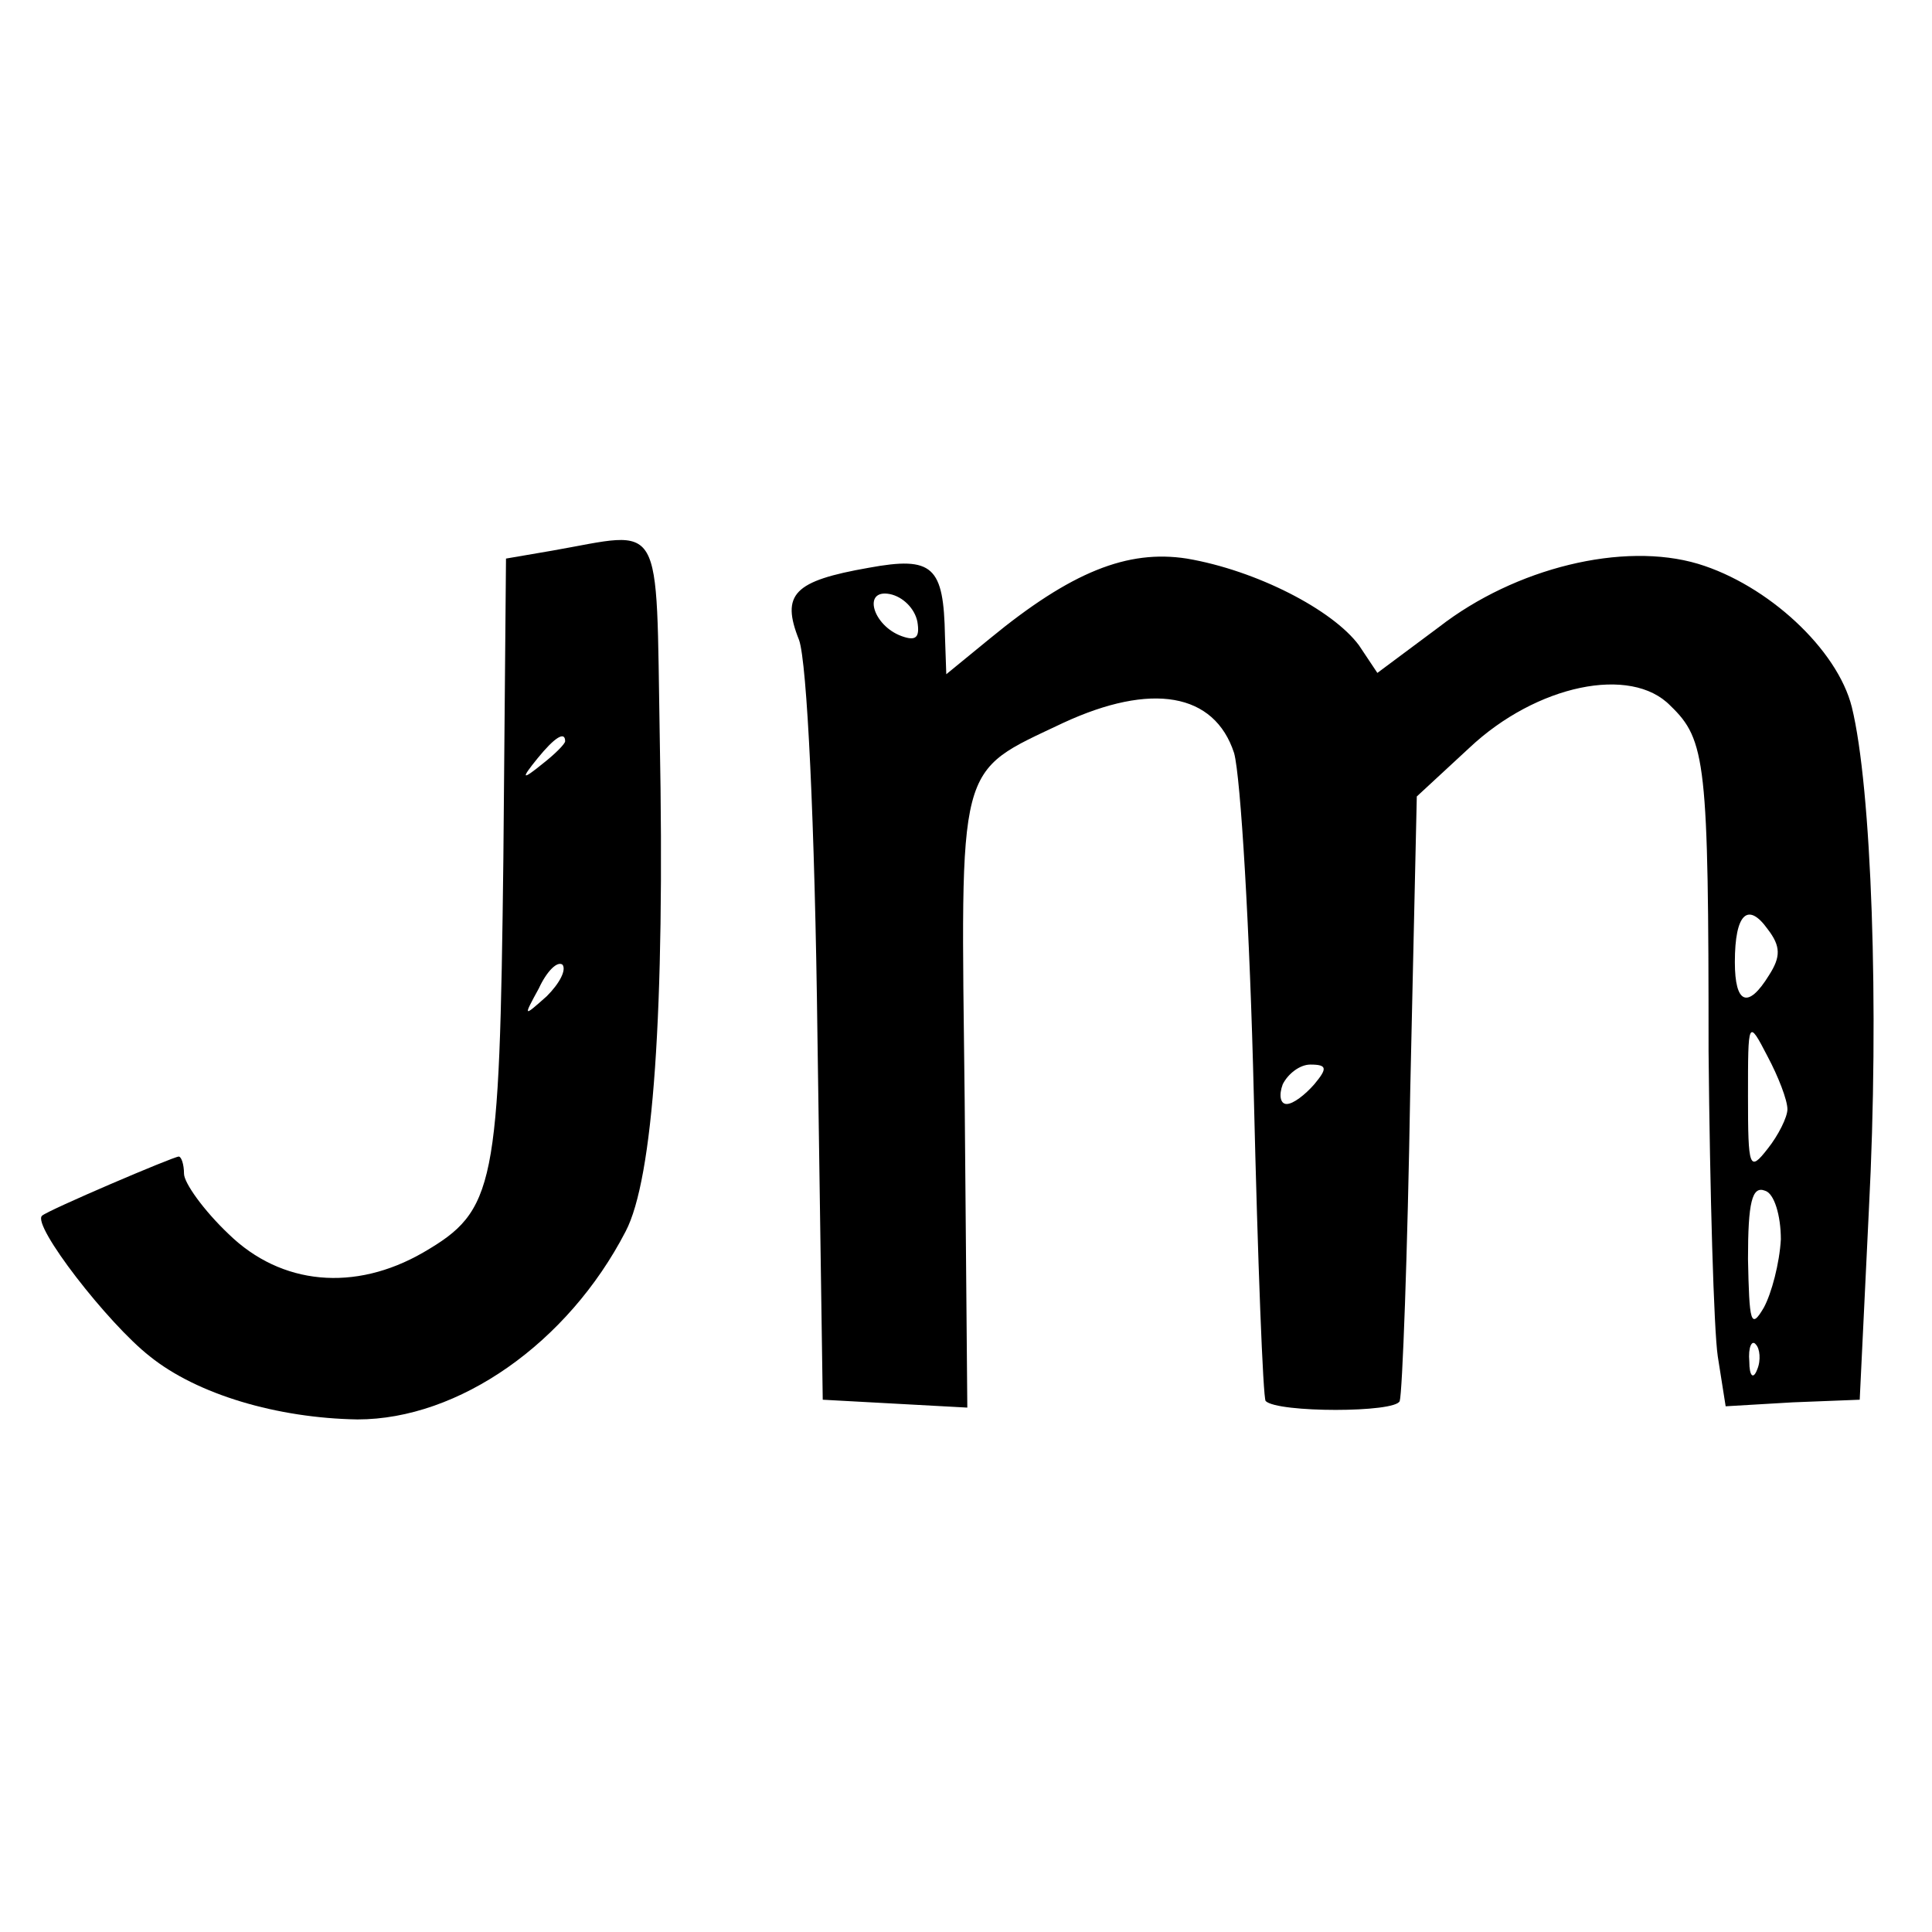
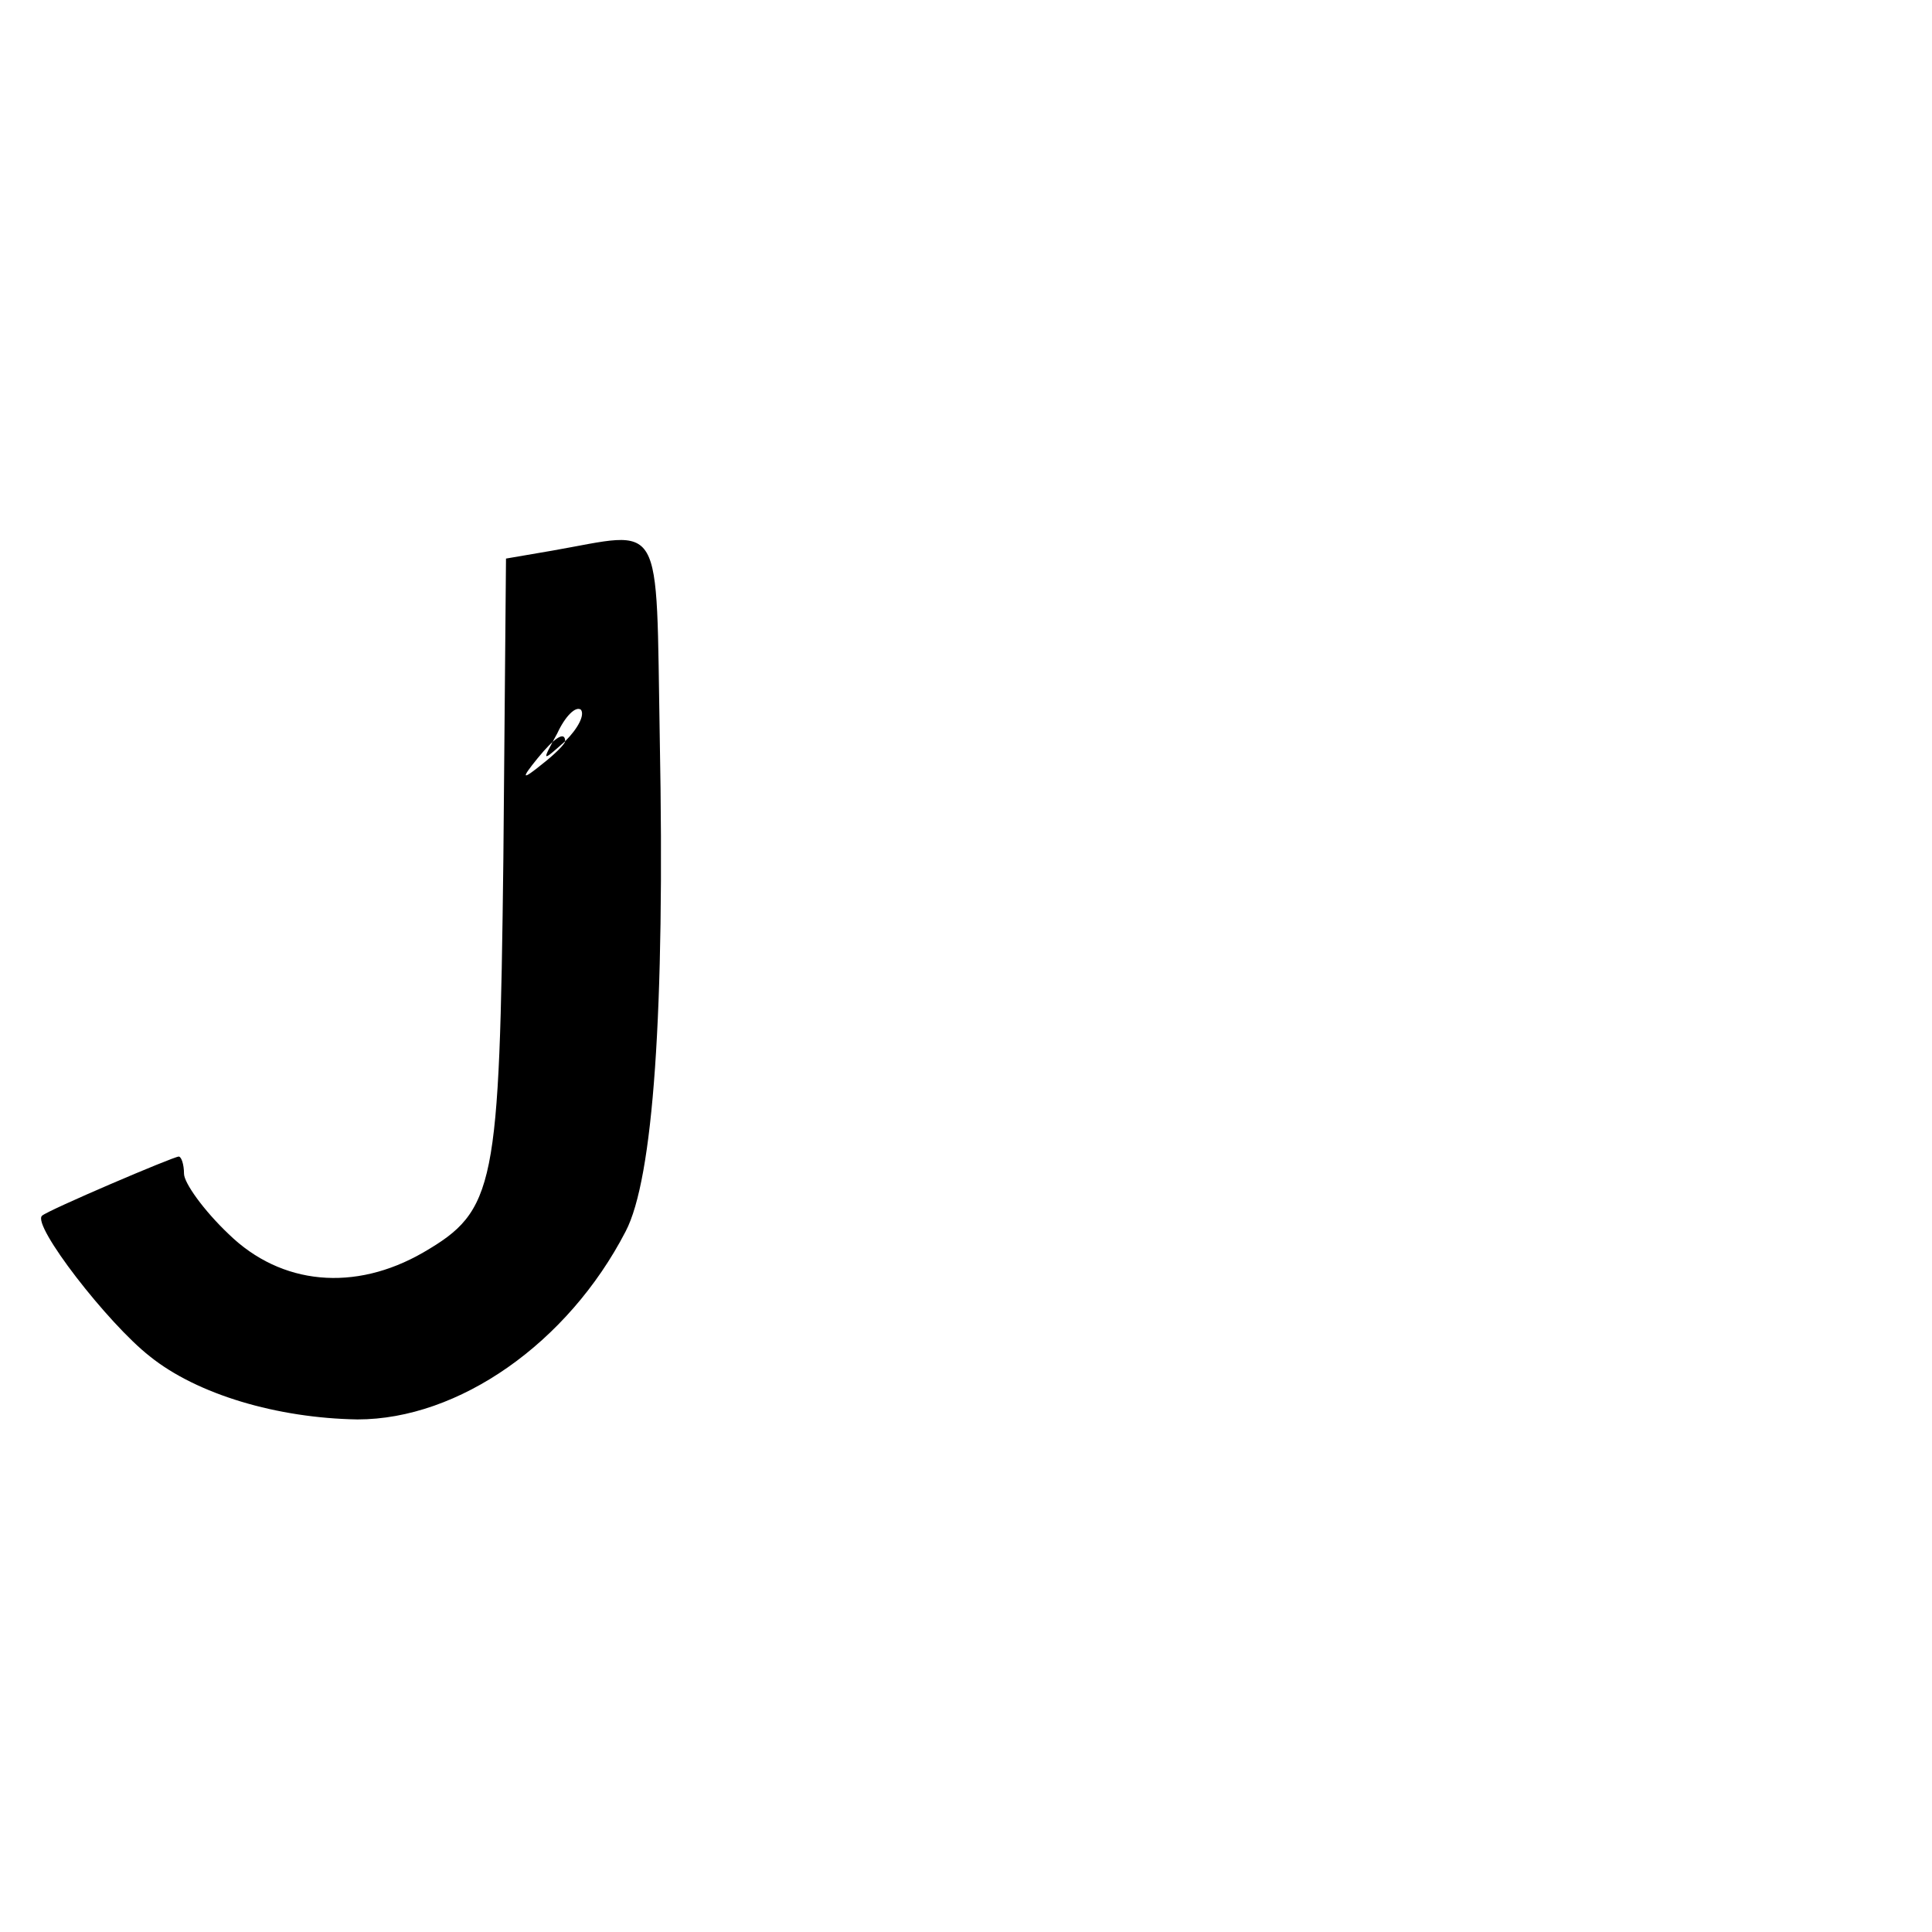
<svg xmlns="http://www.w3.org/2000/svg" version="1.0" width="147pt" height="147pt" viewBox="0 0 147 147" preserveAspectRatio="xMidYMid meet">
  <g transform="translate(0,147) scale(0.1,-0.1)" fill="#000000" stroke="none">
-     <path d="M420 1051 l-35 -6 -2 -228 c-3 -251 -6 -268 -61 -300 -52 -30 -108 -25 -148 14 -19 18 -34 39 -34 46 0 7 -2 13 -4 13 -4 0 -100 -41 -104 -45 -8 -7 50 -82 82 -107 36 -29 97 -47 158 -48 77 0 160 58 204 143 21 40 30 167 26 375 -3 171 4 158 -82 143z m10 -145 c0 -2 -8 -10 -17 -17 -16 -13 -17 -12 -4 4 13 16 21 21 21 13z m-14 -194 c-18 -16 -18 -16 -6 6 6 13 14 21 18 18 3 -4 -2 -14 -12 -24z" />
-     <path d="M661 1038 c-57 -10 -67 -20 -53 -55 6 -17 12 -138 14 -303 l4 -275 55 -3 55 -3 -2 233 c-3 262 -7 249 75 288 67 31 115 23 130 -23 5 -18 12 -135 15 -261 3 -126 7 -230 9 -232 9 -9 99 -9 102 0 2 6 6 112 8 236 l5 224 40 37 c51 48 123 63 153 32 27 -26 29 -43 29 -263 1 -107 4 -212 7 -232 l6 -38 51 3 51 2 7 145 c8 154 2 321 -13 382 -11 44 -64 93 -117 109 -57 17 -139 -3 -197 -48 l-47 -35 -14 21 c-20 27 -78 57 -131 66 -45 7 -88 -10 -150 -61 l-33 -27 -1 29 c-1 53 -9 61 -58 52z m37 -41 c2 -12 -1 -15 -12 -11 -22 8 -30 36 -9 32 10 -2 19 -11 21 -21z m648 -269 c-16 -26 -26 -22 -26 10 0 37 10 46 25 25 10 -13 10 -21 1 -35z m14 -102 c0 -6 -7 -20 -15 -30 -14 -18 -15 -15 -15 40 0 58 0 59 15 30 8 -15 15 -33 15 -40z m-360 19 c-7 -8 -16 -15 -21 -15 -5 0 -6 7 -3 15 4 8 13 15 21 15 13 0 13 -3 3 -15z m355 -118 c-1 -18 -7 -41 -13 -52 -10 -17 -11 -11 -12 37 0 43 3 56 13 52 7 -2 12 -19 12 -37z m-18 -99 c-3 -8 -6 -5 -6 6 -1 11 2 17 5 13 3 -3 4 -12 1 -19z" />
+     <path d="M420 1051 l-35 -6 -2 -228 c-3 -251 -6 -268 -61 -300 -52 -30 -108 -25 -148 14 -19 18 -34 39 -34 46 0 7 -2 13 -4 13 -4 0 -100 -41 -104 -45 -8 -7 50 -82 82 -107 36 -29 97 -47 158 -48 77 0 160 58 204 143 21 40 30 167 26 375 -3 171 4 158 -82 143z m10 -145 c0 -2 -8 -10 -17 -17 -16 -13 -17 -12 -4 4 13 16 21 21 21 13z c-18 -16 -18 -16 -6 6 6 13 14 21 18 18 3 -4 -2 -14 -12 -24z" />
  </g>
</svg>